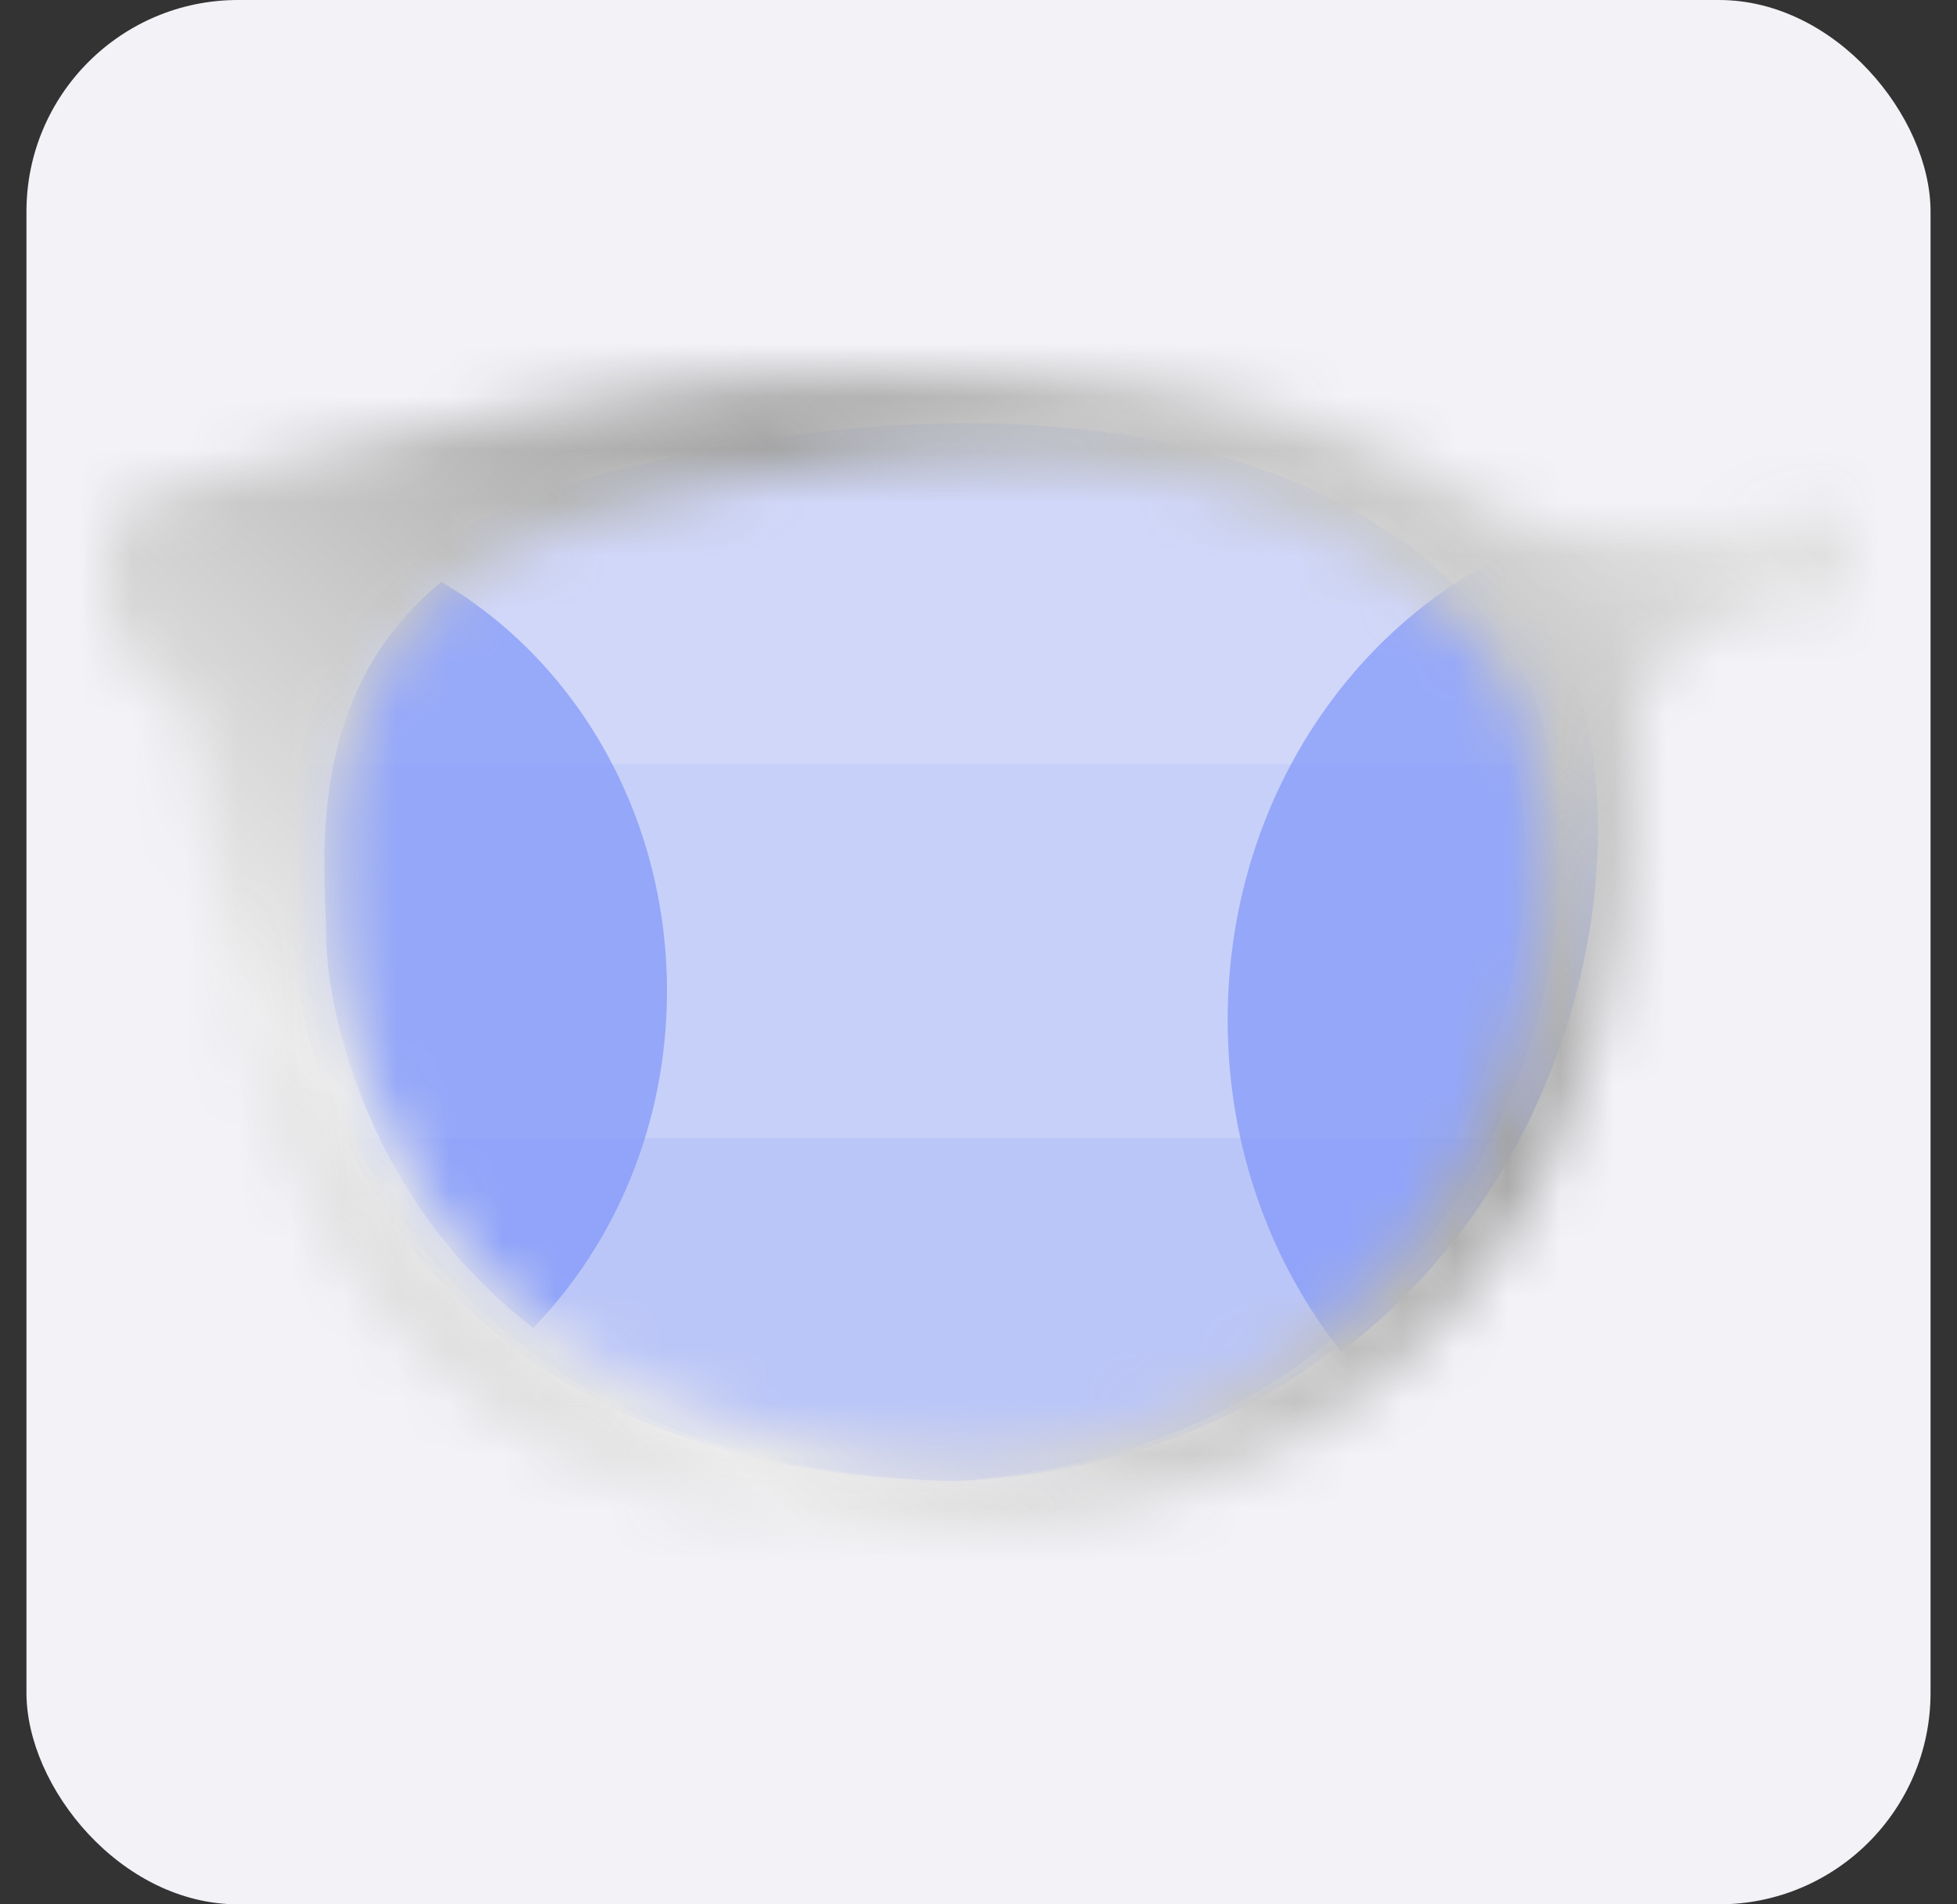
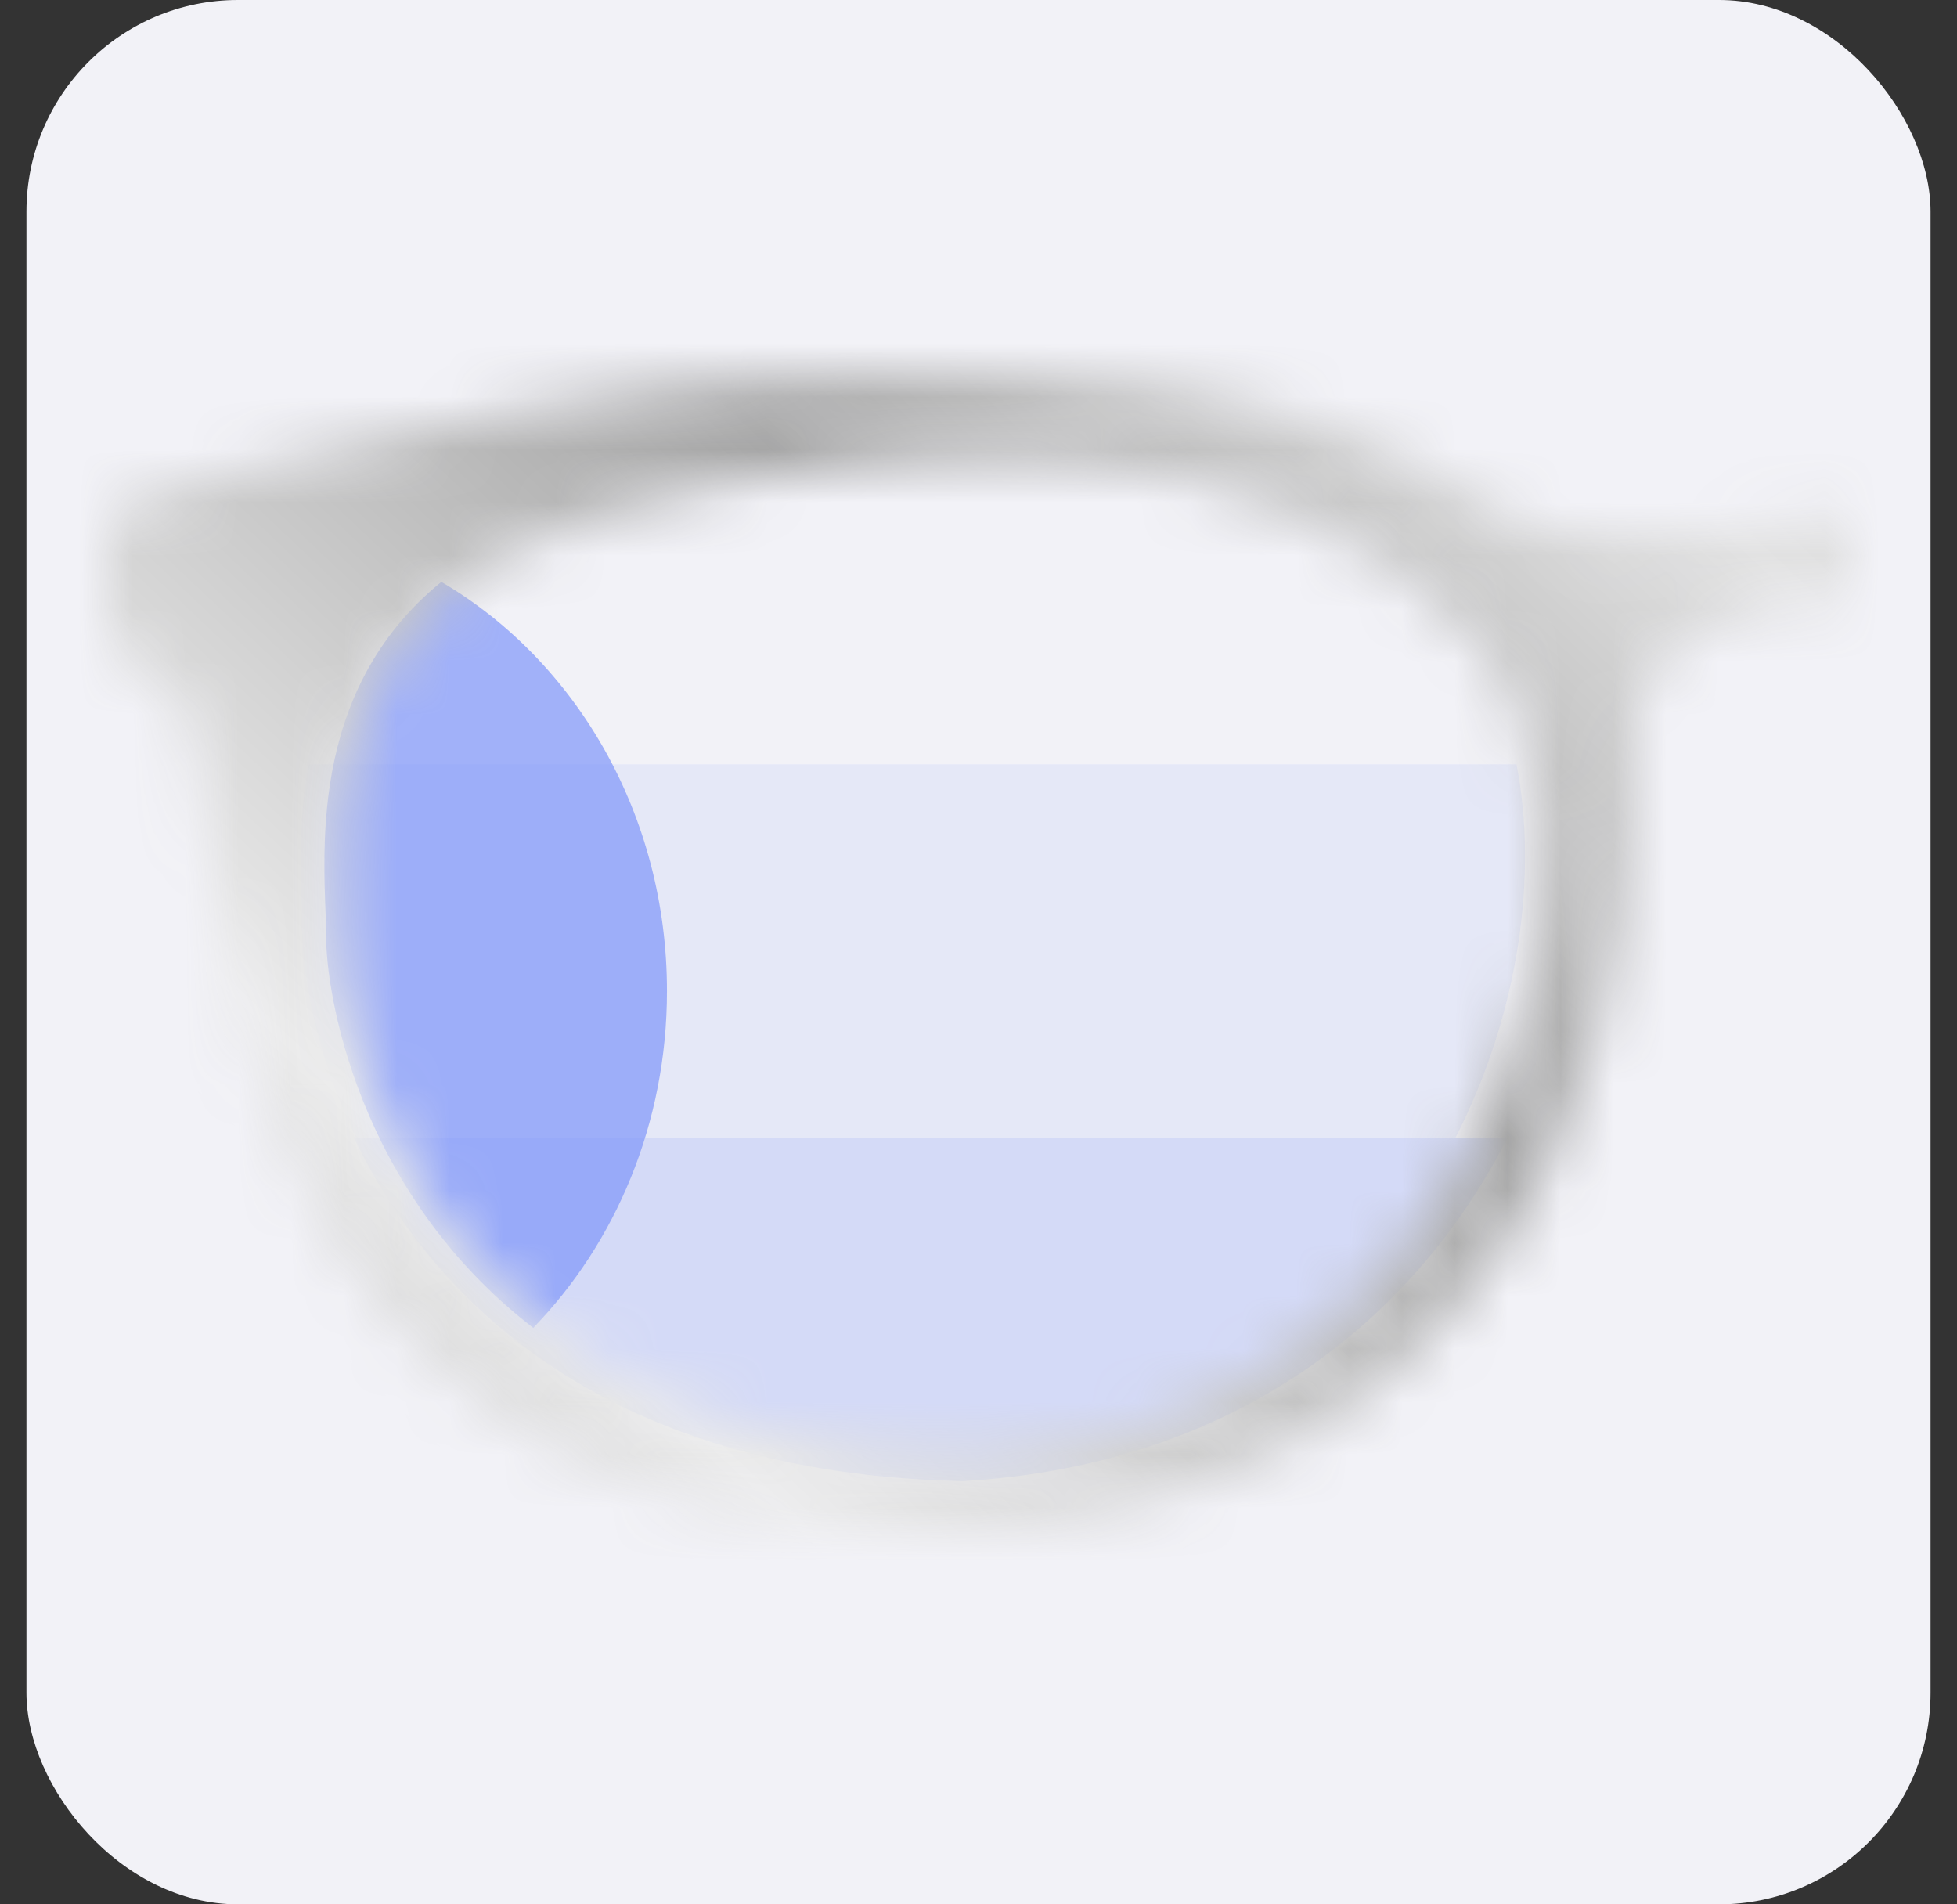
<svg xmlns="http://www.w3.org/2000/svg" width="37" height="36" viewBox="0 0 37 36" fill="none">
  <rect x="0" y="0" width="37" height="36" fill="#333333" stroke="none" />
  <rect x="0.5" width="36" height="36" rx="4" fill="#F2F2F7" />
-   <path opacity="0.3" d="M17.952 28C7.003 27.753 5.497 19.333 5.536 17.599C5.504 15.8 4.854 10.91 10.744 9.154C16.634 7.395 24.228 7.224 28.113 11.683C31.443 15.412 29.049 27.354 17.955 28H17.952Z" fill="#7F96FA" />
  <g opacity="0.12">
    <path d="M28.671 14.45H5.838C5.601 15.72 5.709 16.895 5.719 17.595C5.705 18.232 5.907 19.8 6.736 21.513H27.515C28.73 19.143 29.075 16.512 28.671 14.45Z" fill="#7F96FA" />
  </g>
  <path opacity="0.25" d="M18.196 28C23.467 27.693 26.8 24.842 28.5 21.513H6.693C8.119 24.471 11.313 27.848 18.196 28Z" fill="#7F96FA" />
  <path opacity="0.7" d="M8.344 11C5.756 13.104 6.143 16.29 6.167 17.645C6.143 18.724 6.749 22.538 10.082 25.102C11.639 23.498 12.61 21.239 12.61 18.735C12.61 15.397 10.886 12.491 8.344 11Z" fill="#7F96FA" />
-   <path opacity="0.7" d="M28.773 11.025C28.632 10.863 28.484 10.705 28.335 10.551C25.306 12.093 23.211 15.421 23.211 19.281C23.211 21.675 24.019 23.862 25.356 25.551C30.621 21.556 31.341 13.921 28.777 11.025H28.773Z" fill="#7F96FA" />
  <mask id="mask0_914_4244" style="mask-type:alpha" maskUnits="userSpaceOnUse" x="1" y="7" width="35" height="22">
    <path d="M27.905 9.403C26.561 8.492 24.678 7.727 22.044 7.281C13.046 6.107 2.577 9.434 2.577 9.434C2.577 9.434 1.985 9.649 1.985 10.348V12.017C1.985 12.017 2.041 12.394 2.577 12.664C3.114 12.934 3.654 13.149 3.761 15.032C4.239 18.895 5.43 28.97 17.754 28.97C30.574 28.541 31.027 16.559 30.916 13.619C30.916 12.473 32.35 11.321 35.015 11.321V9.742C33.302 9.742 32.145 10.126 30.851 10.126C28.905 10.126 28.247 9.635 27.905 9.403ZM18.222 27.547C17.619 27.561 17.006 27.502 16.422 27.429C15.141 27.263 13.873 26.969 12.679 26.467C11.731 26.065 10.834 25.535 10.041 24.878C9.363 24.313 8.76 23.659 8.251 22.936C7.815 22.312 7.448 21.637 7.157 20.931C6.922 20.356 6.732 19.761 6.604 19.152C6.514 18.736 6.448 18.31 6.434 17.888C6.434 17.833 6.434 17.774 6.434 17.718C6.403 16.015 5.787 11.397 11.377 9.735C16.968 8.073 24.183 7.911 27.87 12.127C28.254 12.563 28.538 13.072 28.739 13.619C28.971 14.243 29.099 14.904 29.154 15.565C29.217 16.306 29.189 17.057 29.085 17.791C28.974 18.587 28.777 19.373 28.507 20.131C28.22 20.928 27.846 21.696 27.392 22.413C26.939 23.129 26.354 23.853 25.713 24.466C25.035 25.117 24.27 25.674 23.446 26.124C22.542 26.619 21.566 26.979 20.565 27.215C20.008 27.346 19.451 27.419 18.886 27.495C18.668 27.523 18.45 27.54 18.225 27.547H18.222Z" fill="url(#paint0_linear_914_4244)" />
  </mask>
  <g mask="url(#mask0_914_4244)">
    <path d="M31.227 -0.97H4.744C2.116 -0.97 -0.015 1.16 -0.015 3.788V30.271C-0.015 32.899 2.116 35.03 4.744 35.03H31.227C33.855 35.03 35.985 32.899 35.985 30.271V3.788C35.985 1.16 33.855 -0.97 31.227 -0.97Z" fill="url(#paint1_linear_914_4244)" />
  </g>
  <defs>
    <linearGradient id="paint0_linear_914_4244" x1="40.796" y1="1.742" x2="15.771" y2="41.65" gradientUnits="userSpaceOnUse">
      <stop stop-color="#B7B7B7" />
      <stop offset="0.315" stop-color="#E2E2E2" />
      <stop offset="0.484" stop-color="#A5A5A5" />
      <stop offset="0.703" stop-color="#EBEBEB" />
      <stop offset="1" stop-color="#6F6F6F" />
    </linearGradient>
    <linearGradient id="paint1_linear_914_4244" x1="42.285" y1="-9.646" x2="-3.255" y2="38.594" gradientUnits="userSpaceOnUse">
      <stop stop-color="#B7B7B7" />
      <stop offset="0.315" stop-color="#E2E2E2" />
      <stop offset="0.484" stop-color="#A5A5A5" />
      <stop offset="0.703" stop-color="#EBEBEB" />
      <stop offset="1" stop-color="#6F6F6F" />
    </linearGradient>
  </defs>
</svg>